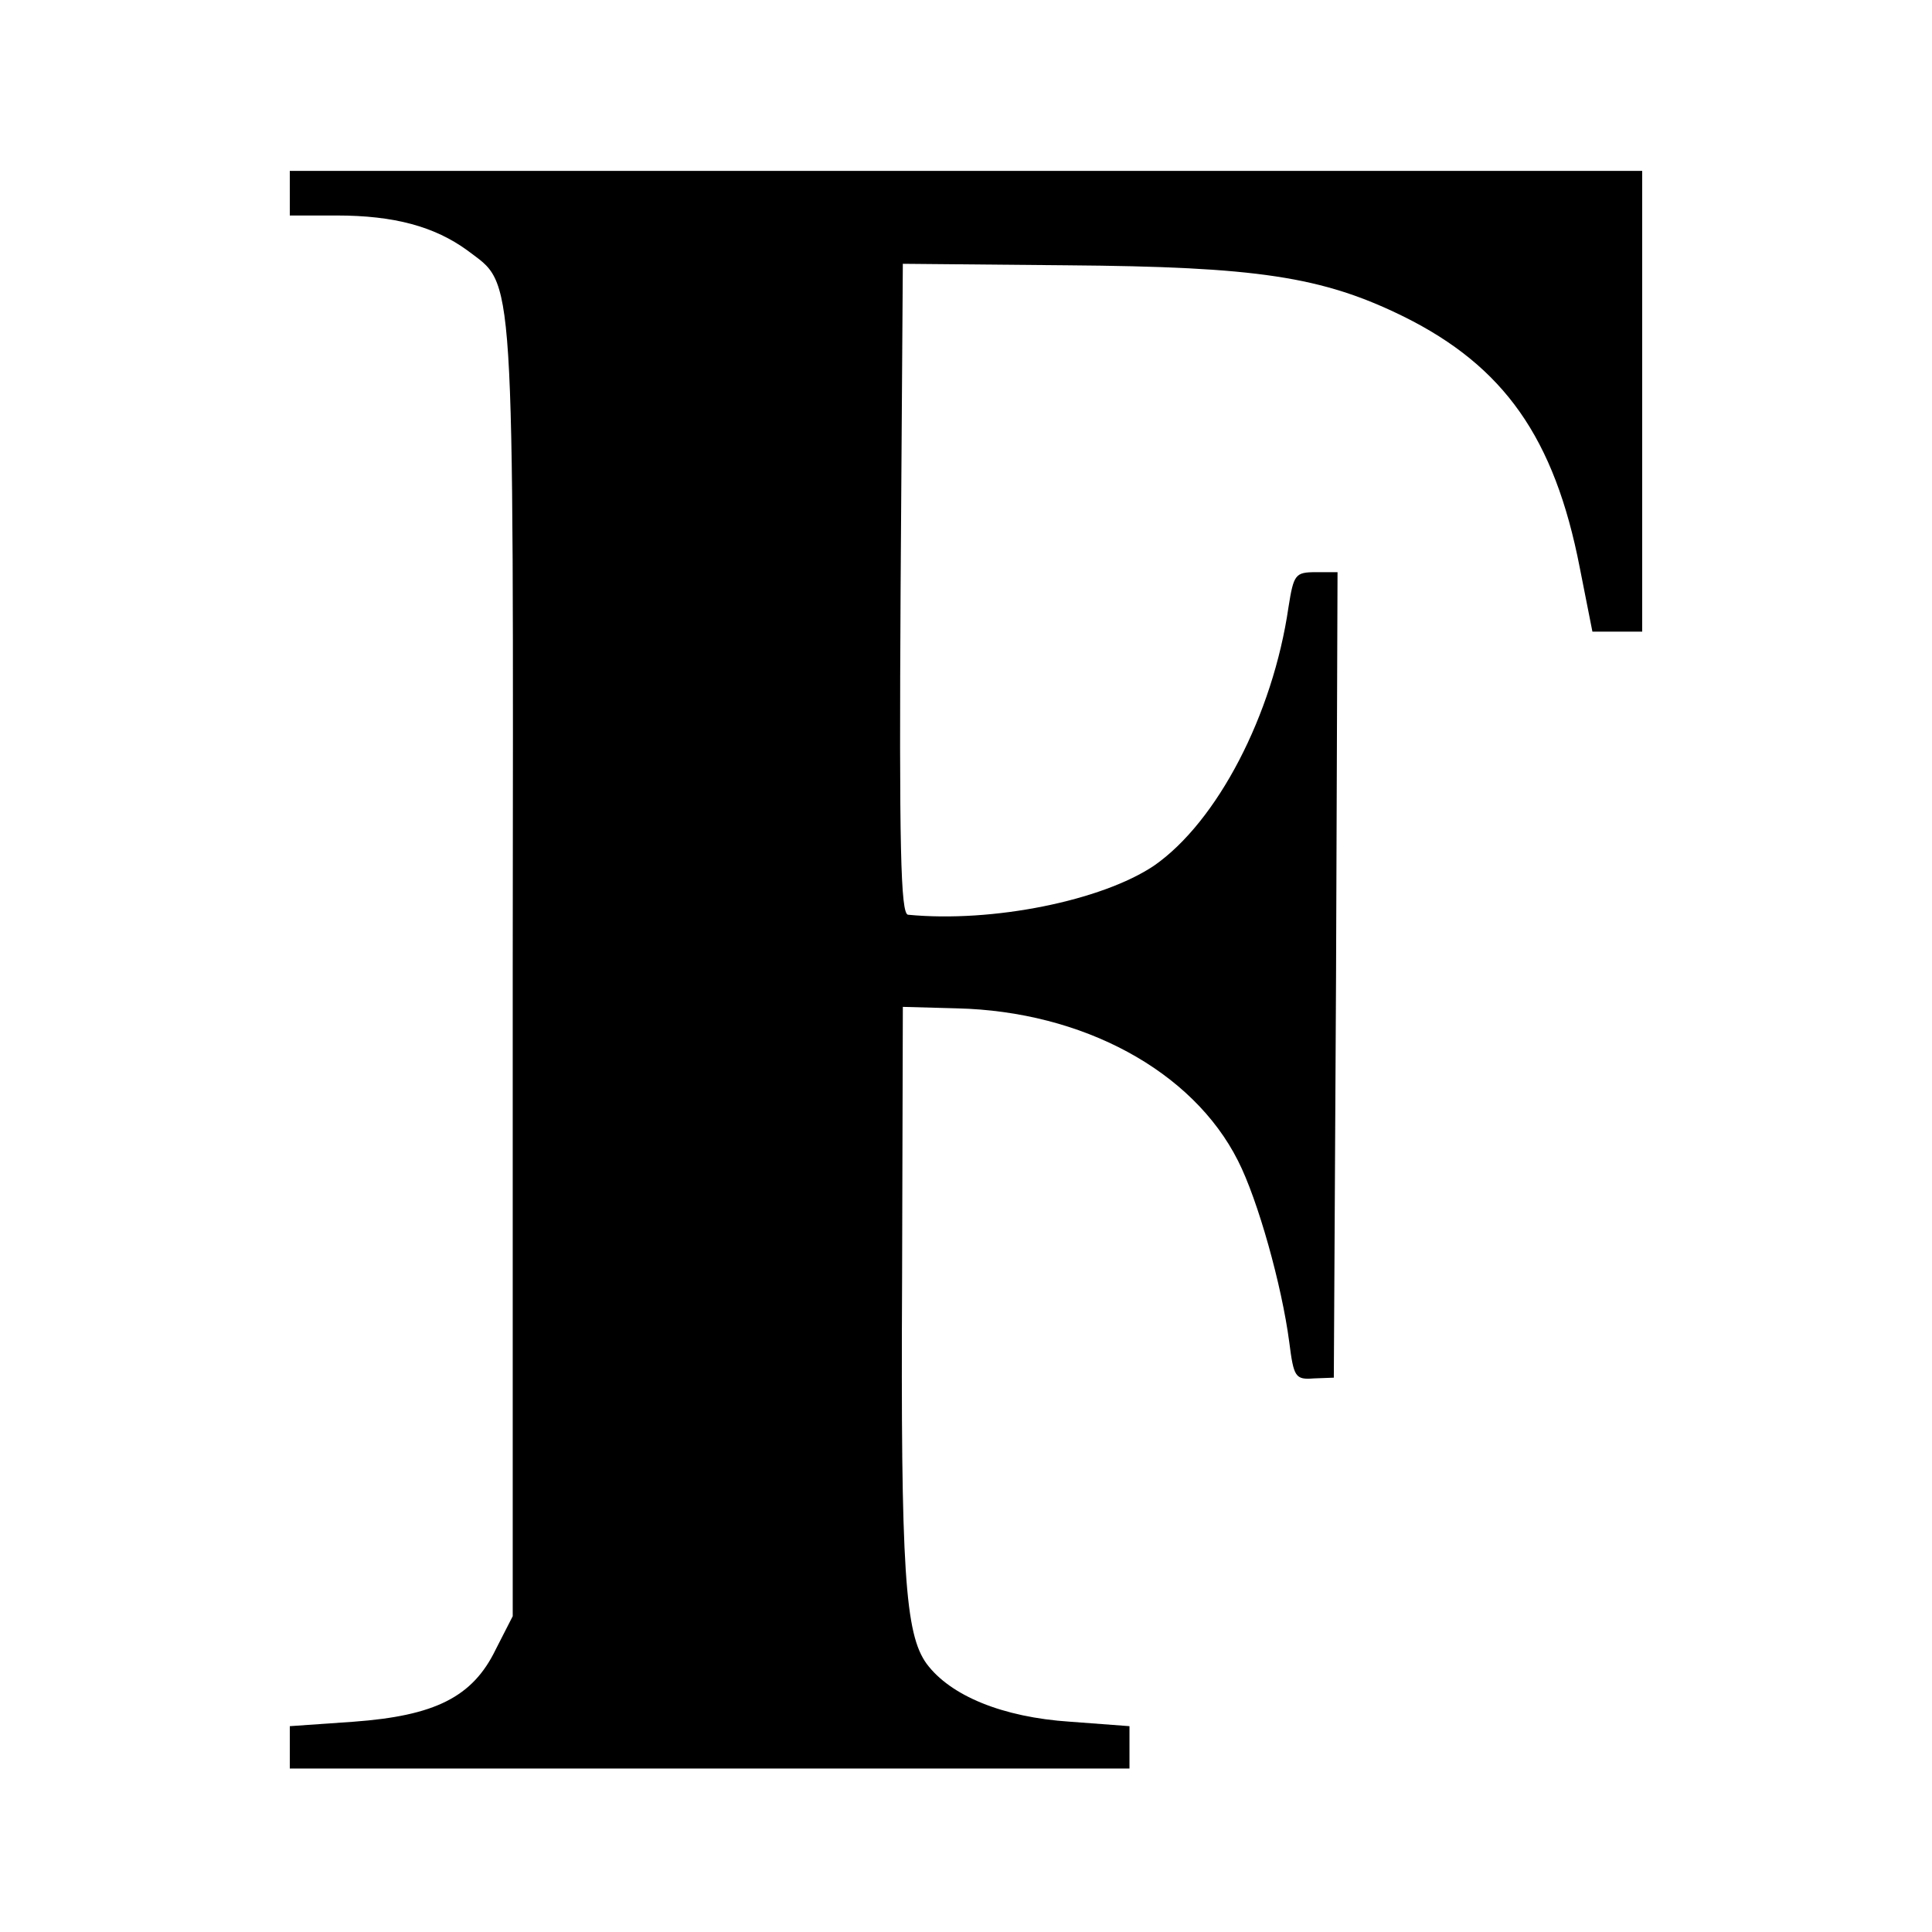
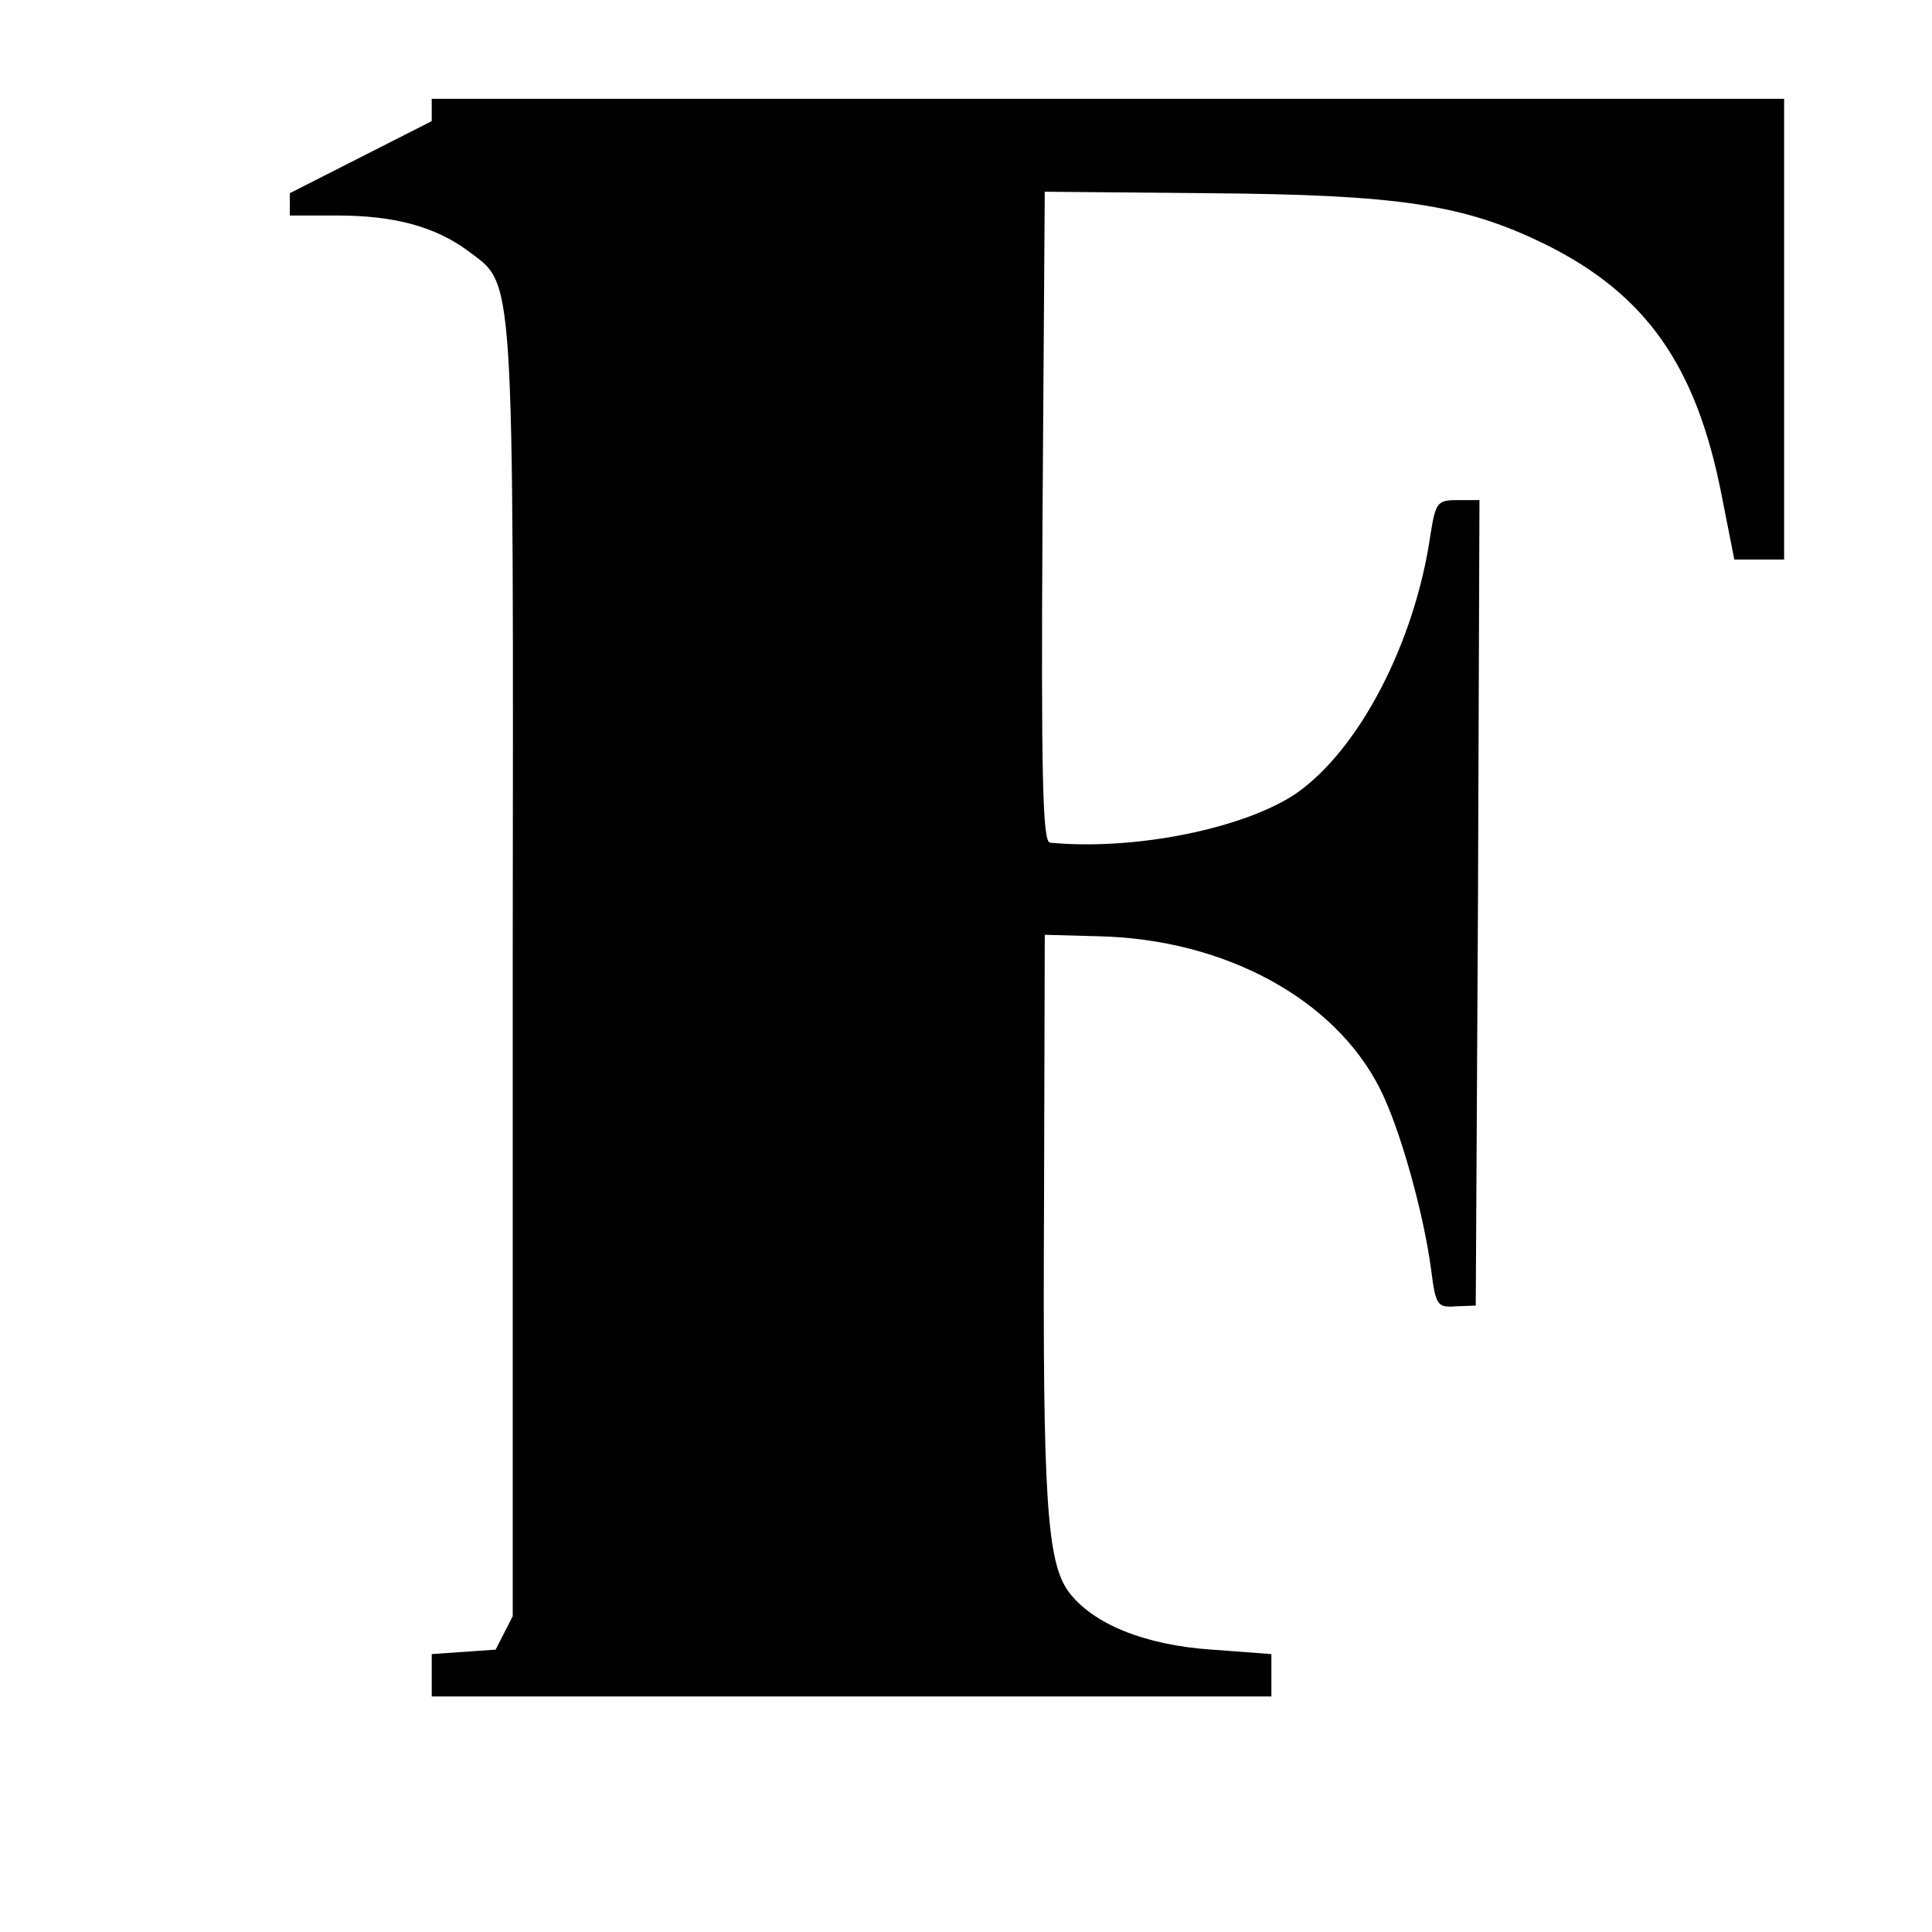
<svg xmlns="http://www.w3.org/2000/svg" version="1.0" width="260pt" height="260pt" viewBox="0 0 260 260" preserveAspectRatio="xMidYMid meet">
  <g transform="translate(0,260) scale(0.1,-0.1)" fill="#000000" stroke="none">
-     <path d="M390 2340 l0 -30 63 0 c78 0 132 -15 176 -47 64 -49 62 -6 61 -966 l0 -872 -23 -45 c-31 -64 -82 -89 -191 -97 l-86 -6 0 -28 0 -29 565 0 565 0 0 29 0 28 -80 6 c-91 6 -161 35 -193 78 -29 40 -35 124 -33 519 l1 365 73 -2 c169 -4 317 -84 378 -205 27 -53 59 -168 69 -244 6 -47 8 -51 33 -49 l27 1 3 542 2 542 -29 0 c-28 0 -30 -3 -37 -47 -21 -145 -96 -289 -181 -348 -70 -47 -217 -77 -331 -66 -10 1 -12 92 -10 439 l3 437 220 -2 c257 -2 344 -15 454 -69 135 -67 203 -163 237 -338 l17 -86 34 0 33 0 0 310 0 310 -910 0 -910 0 0 -30z" />
+     <path d="M390 2340 l0 -30 63 0 c78 0 132 -15 176 -47 64 -49 62 -6 61 -966 l0 -872 -23 -45 l-86 -6 0 -28 0 -29 565 0 565 0 0 29 0 28 -80 6 c-91 6 -161 35 -193 78 -29 40 -35 124 -33 519 l1 365 73 -2 c169 -4 317 -84 378 -205 27 -53 59 -168 69 -244 6 -47 8 -51 33 -49 l27 1 3 542 2 542 -29 0 c-28 0 -30 -3 -37 -47 -21 -145 -96 -289 -181 -348 -70 -47 -217 -77 -331 -66 -10 1 -12 92 -10 439 l3 437 220 -2 c257 -2 344 -15 454 -69 135 -67 203 -163 237 -338 l17 -86 34 0 33 0 0 310 0 310 -910 0 -910 0 0 -30z" />
  </g>
</svg>